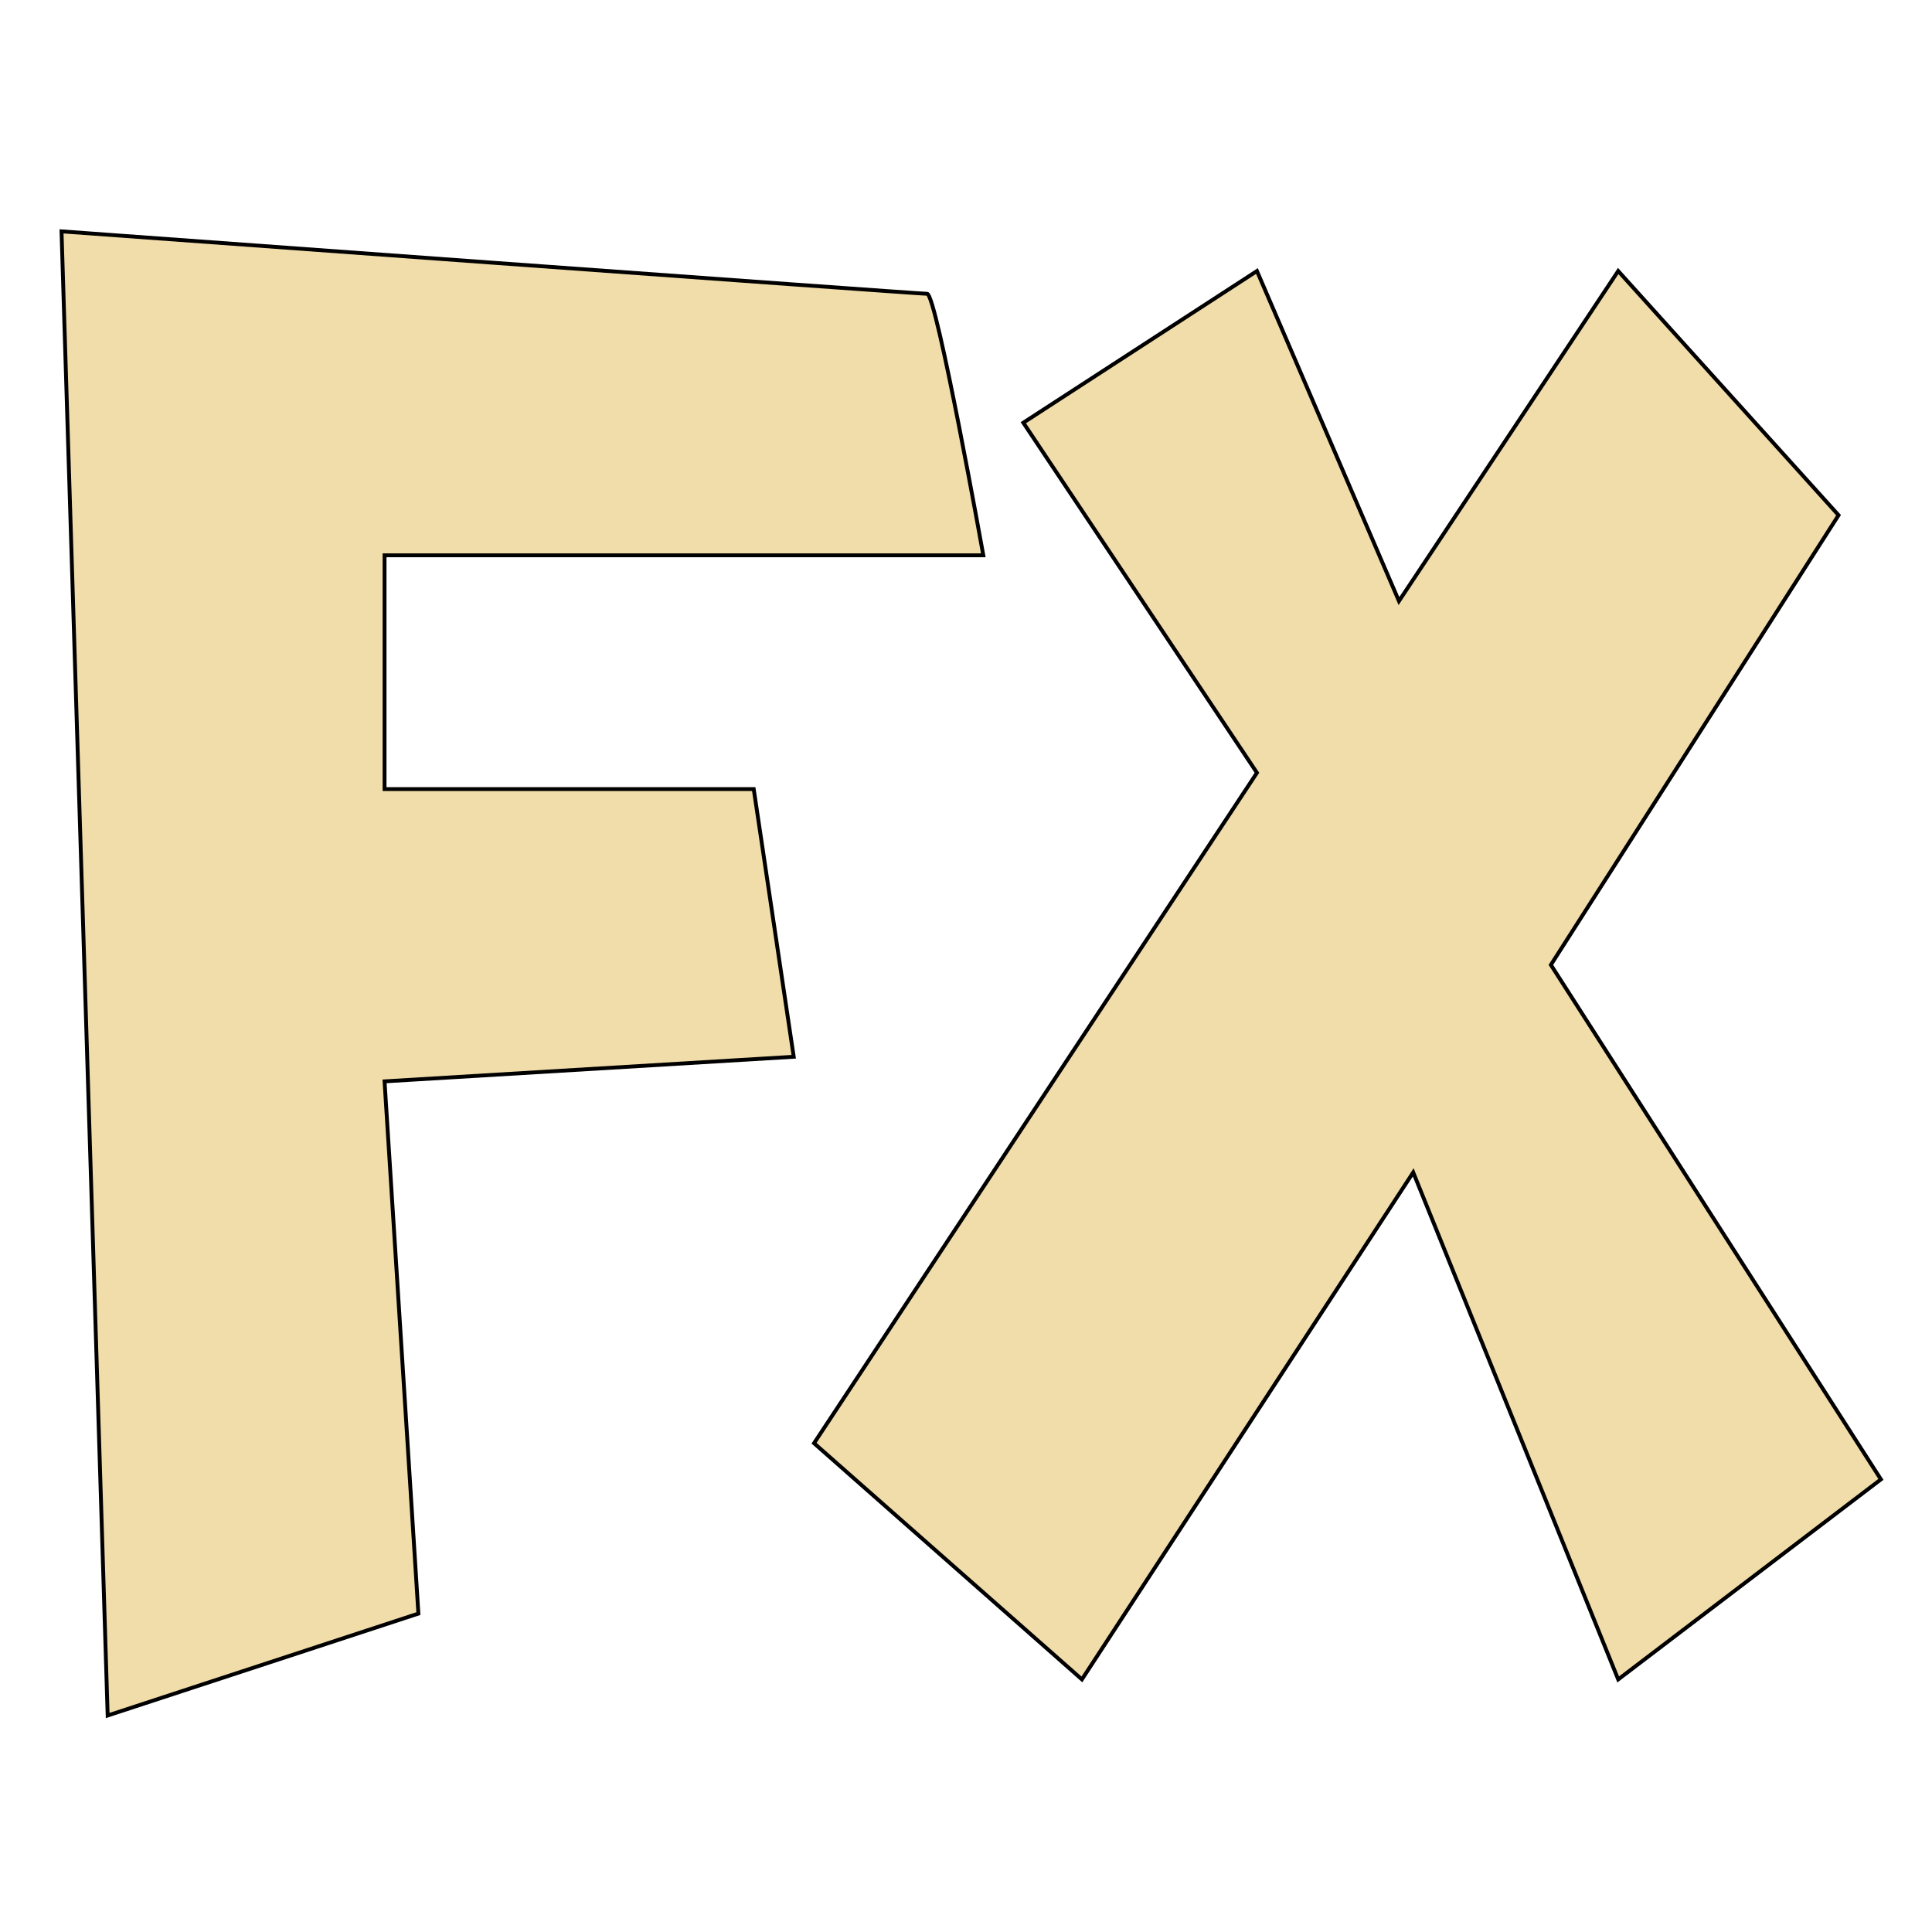
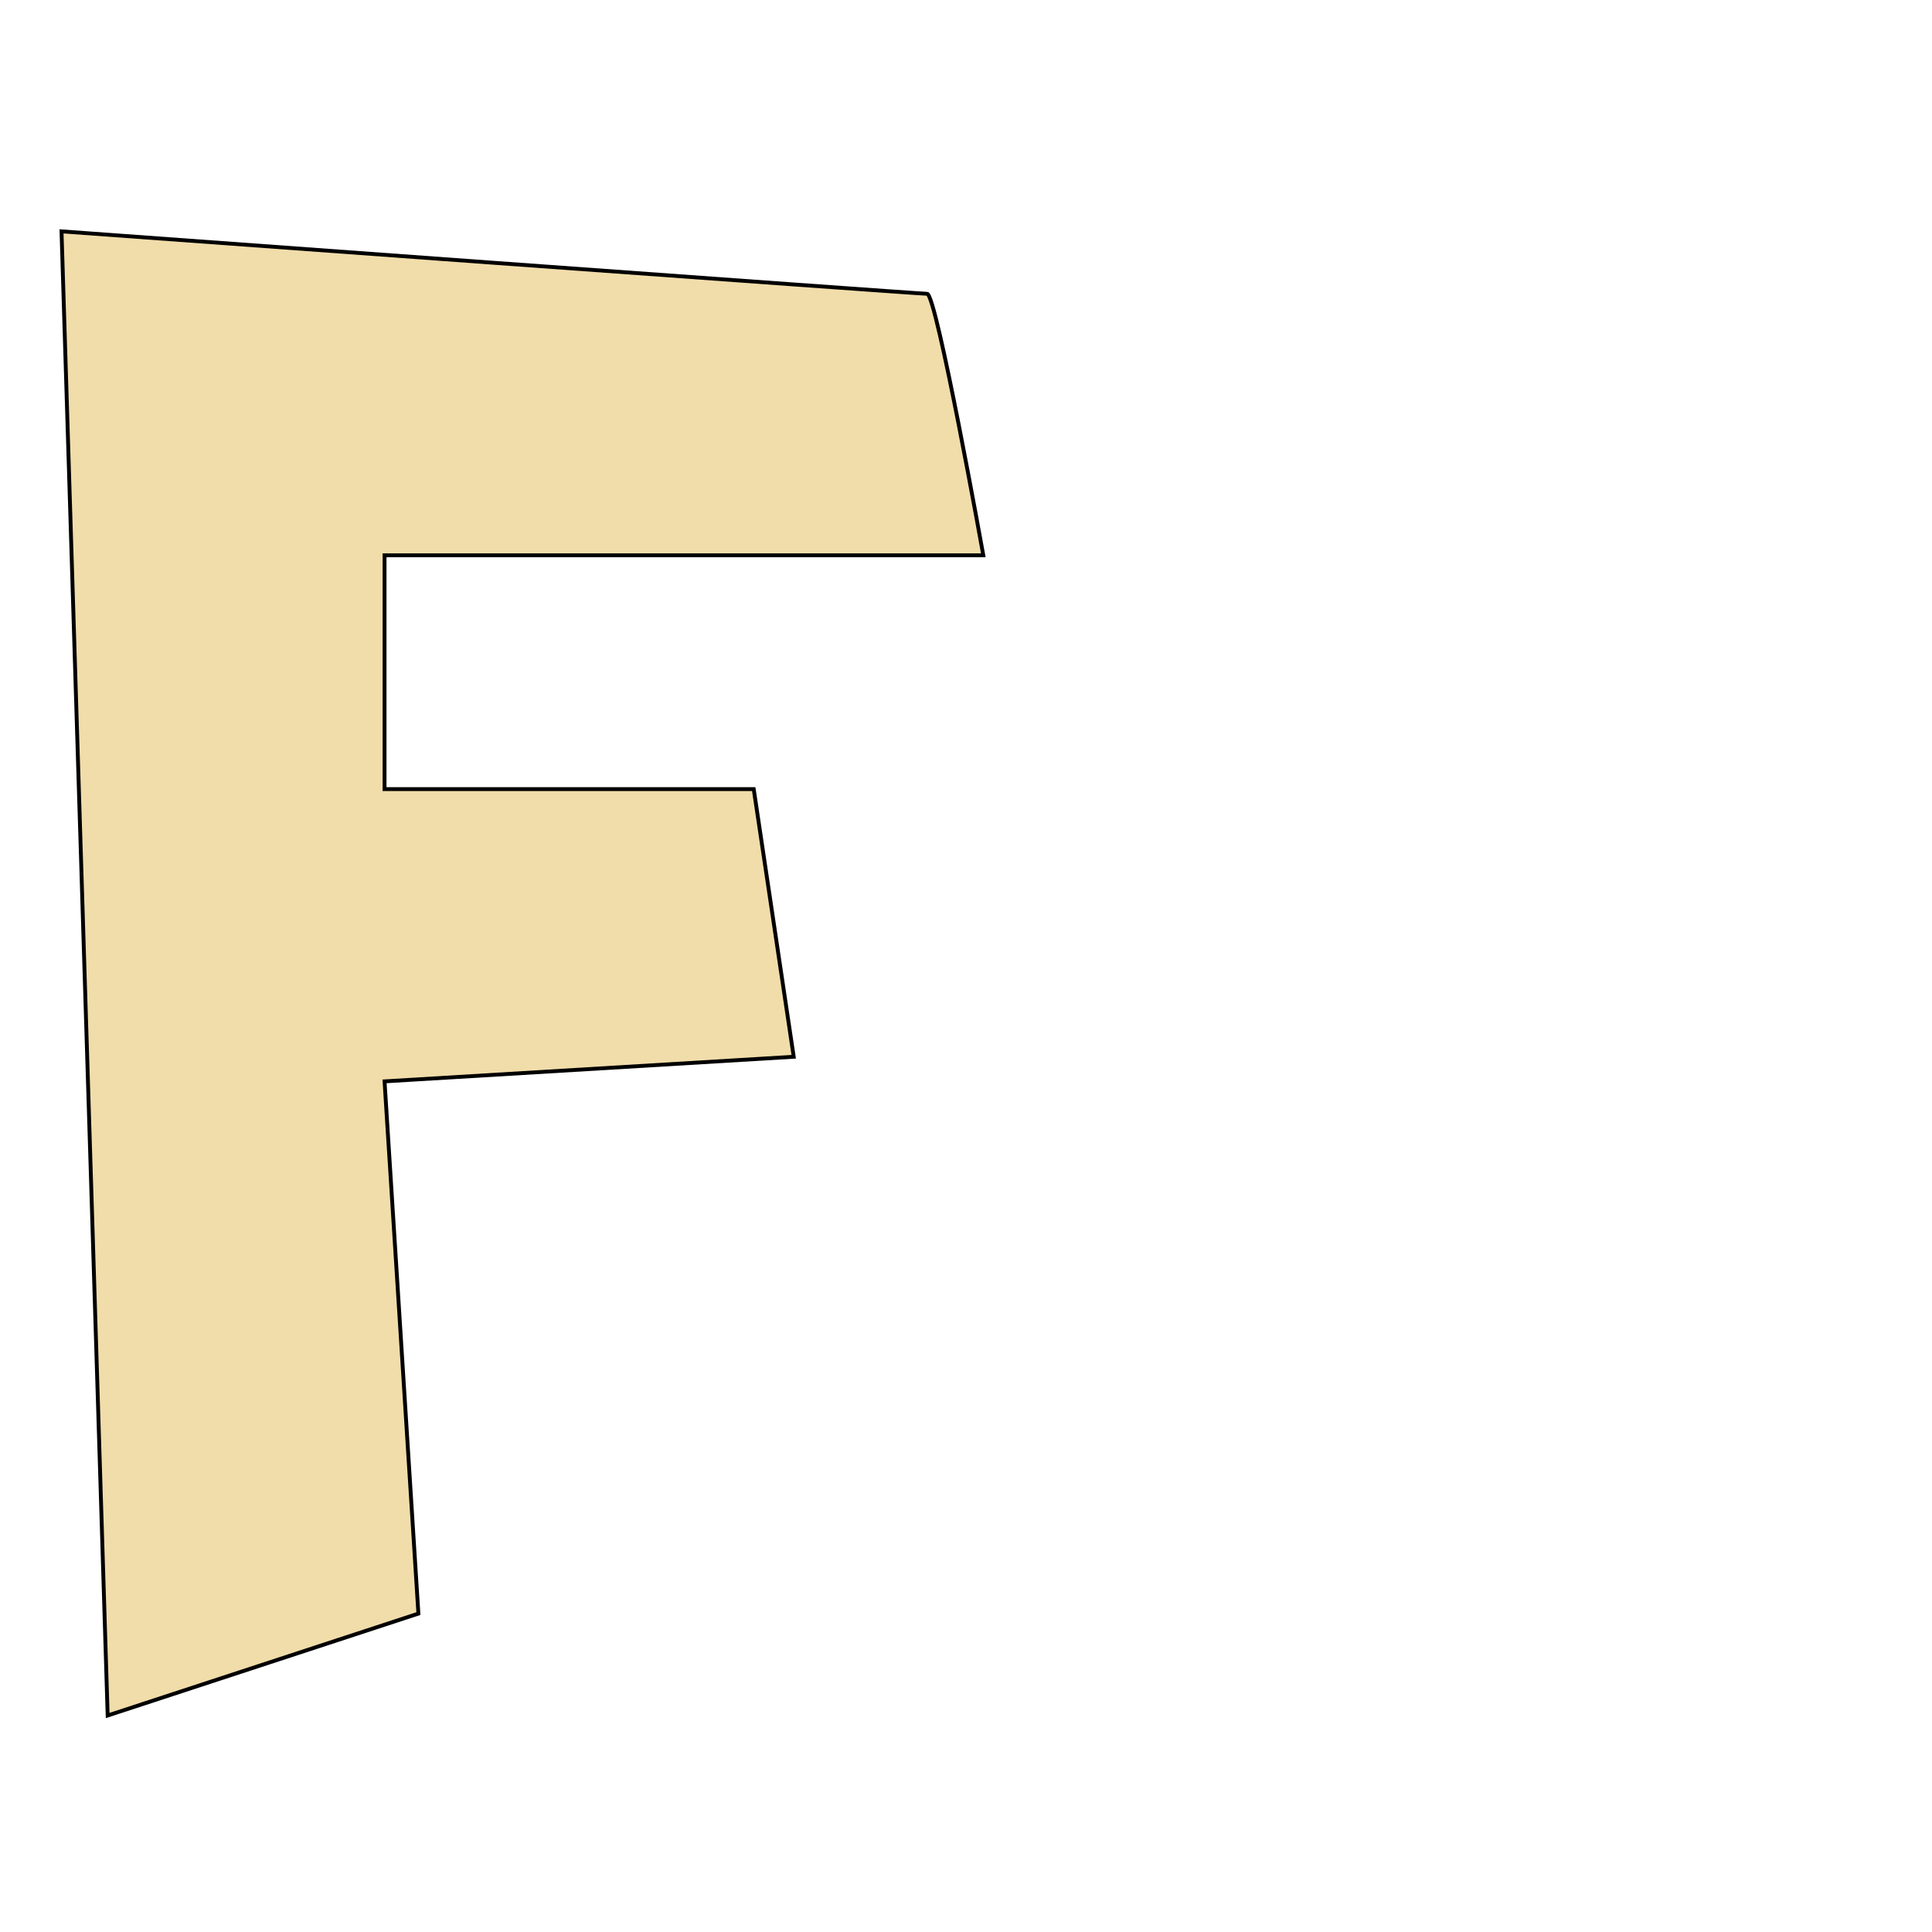
<svg xmlns="http://www.w3.org/2000/svg" version="1.1" width="500" height="500" viewBox="0 0 500 500" xml:space="preserve">
  <desc>Created with Fabric.js 5.3.0</desc>
  <defs>
</defs>
  <g transform="matrix(1 0 0 1 249.204 -38.217)" id="gjeglmafQBhzDzHZisW7U">
    <path style="stroke: rgb(0,0,0); stroke-width: 1; stroke-dasharray: none; stroke-linecap: round; stroke-dashoffset: 0; stroke-linejoin: round; stroke-miterlimit: 10; fill: none; fill-rule: nonzero; opacity: 1;" transform=" translate(-249.204, 38.217)" d="M 249.203 -38.217 L 249.205 -38.217" stroke-linecap="round" />
  </g>
  <g transform="matrix(1 0 0 1 264.331 -102.707)" id="MUEEgdOt2tTielfRjNd10">
-     <path style="stroke: rgb(0,0,0); stroke-width: 1; stroke-dasharray: none; stroke-linecap: round; stroke-dashoffset: 0; stroke-linejoin: round; stroke-miterlimit: 10; fill: none; fill-rule: nonzero; opacity: 1;" transform=" translate(-264.331, 102.707)" d="M 264.33 -102.707 L 264.332 -102.707" stroke-linecap="round" />
-   </g>
+     </g>
  <g transform="matrix(1 0 0 1 312.898 -73.248)" id="_pnzEvS0AjwxP6ns178AI">
    <path style="stroke: rgb(0,0,0); stroke-width: 1; stroke-dasharray: none; stroke-linecap: round; stroke-dashoffset: 0; stroke-linejoin: round; stroke-miterlimit: 10; fill: none; fill-rule: nonzero; opacity: 1;" transform=" translate(-312.898, 73.248)" d="M 312.897 -73.248 L 312.899 -73.248" stroke-linecap="round" />
  </g>
  <g transform="matrix(1 0 0 1 140.127 -69.268)" id="mA6jPcPczQxS6OC9EkNAB">
    <path style="stroke: rgb(0,0,0); stroke-width: 1; stroke-dasharray: none; stroke-linecap: butt; stroke-dashoffset: 0; stroke-linejoin: miter; stroke-miterlimit: 4; fill: rgb(255,255,255); fill-opacity: 0; fill-rule: nonzero; opacity: 1;" transform=" translate(0, 0)" d="M 0 0" stroke-linecap="round" />
  </g>
  <g transform="matrix(1 0 0 1 135.202 251.923)" id="7tv8tBJO8fuzGMmwsWBK2">
    <path style="stroke: rgb(0,0,0); stroke-width: 1; stroke-dasharray: none; stroke-linecap: butt; stroke-dashoffset: 0; stroke-linejoin: miter; stroke-miterlimit: 4; fill: rgb(241,221,170); fill-rule: nonzero; opacity: 1;" transform=" translate(0, 0)" d="M -107.336 192.049 L -26.922 165.673 L -35.68 27.934 L 70.212 21.565 L 59.861 -47.703 L -35.68 -47.703 L -35.68 -108.212 L 119.279 -108.212 C 119.279 -108.212 107.132 -175.888 104.744 -175.888 C 102.355 -175.888 -119.279 -192.049 -119.279 -192.049 z" stroke-linecap="round" />
  </g>
  <g transform="matrix(1 0 0 1 239.946 383.36)" id="-n41aGS32wmK42zfbcvWS">
-     <path style="stroke: rgb(0,0,0); stroke-width: 1; stroke-dasharray: none; stroke-linecap: butt; stroke-dashoffset: 0; stroke-linejoin: miter; stroke-miterlimit: 4; fill: rgb(255,255,255); fill-opacity: 0; fill-rule: nonzero; opacity: 1;" transform=" translate(0, 0)" d="M 0 0" stroke-linecap="round" />
-   </g>
+     </g>
  <g transform="matrix(1 0 0 1 348.726 252.385)" id="lIkKC_YshfyLjPL1ycT6W">
-     <path style="stroke: rgb(0,0,0); stroke-width: 1; stroke-dasharray: none; stroke-linecap: butt; stroke-dashoffset: 0; stroke-linejoin: miter; stroke-miterlimit: 4; fill: rgb(241,221,170); fill-rule: nonzero; opacity: 1;" transform=" translate(0, 0)" d="M -83.894 -142.987 L -23.429 -182.246 L 13.323 -96.833 L 70.063 -182.246 L 127.092 -119.055 L 52.639 -2.68 L 138.054 130.475 L 70.063 182.246 L 17.015 51.03 L -68.728 182.246 L -138.054 121.116 L -23.429 -52.389 z" stroke-linecap="round" />
-   </g>
+     </g>
</svg>